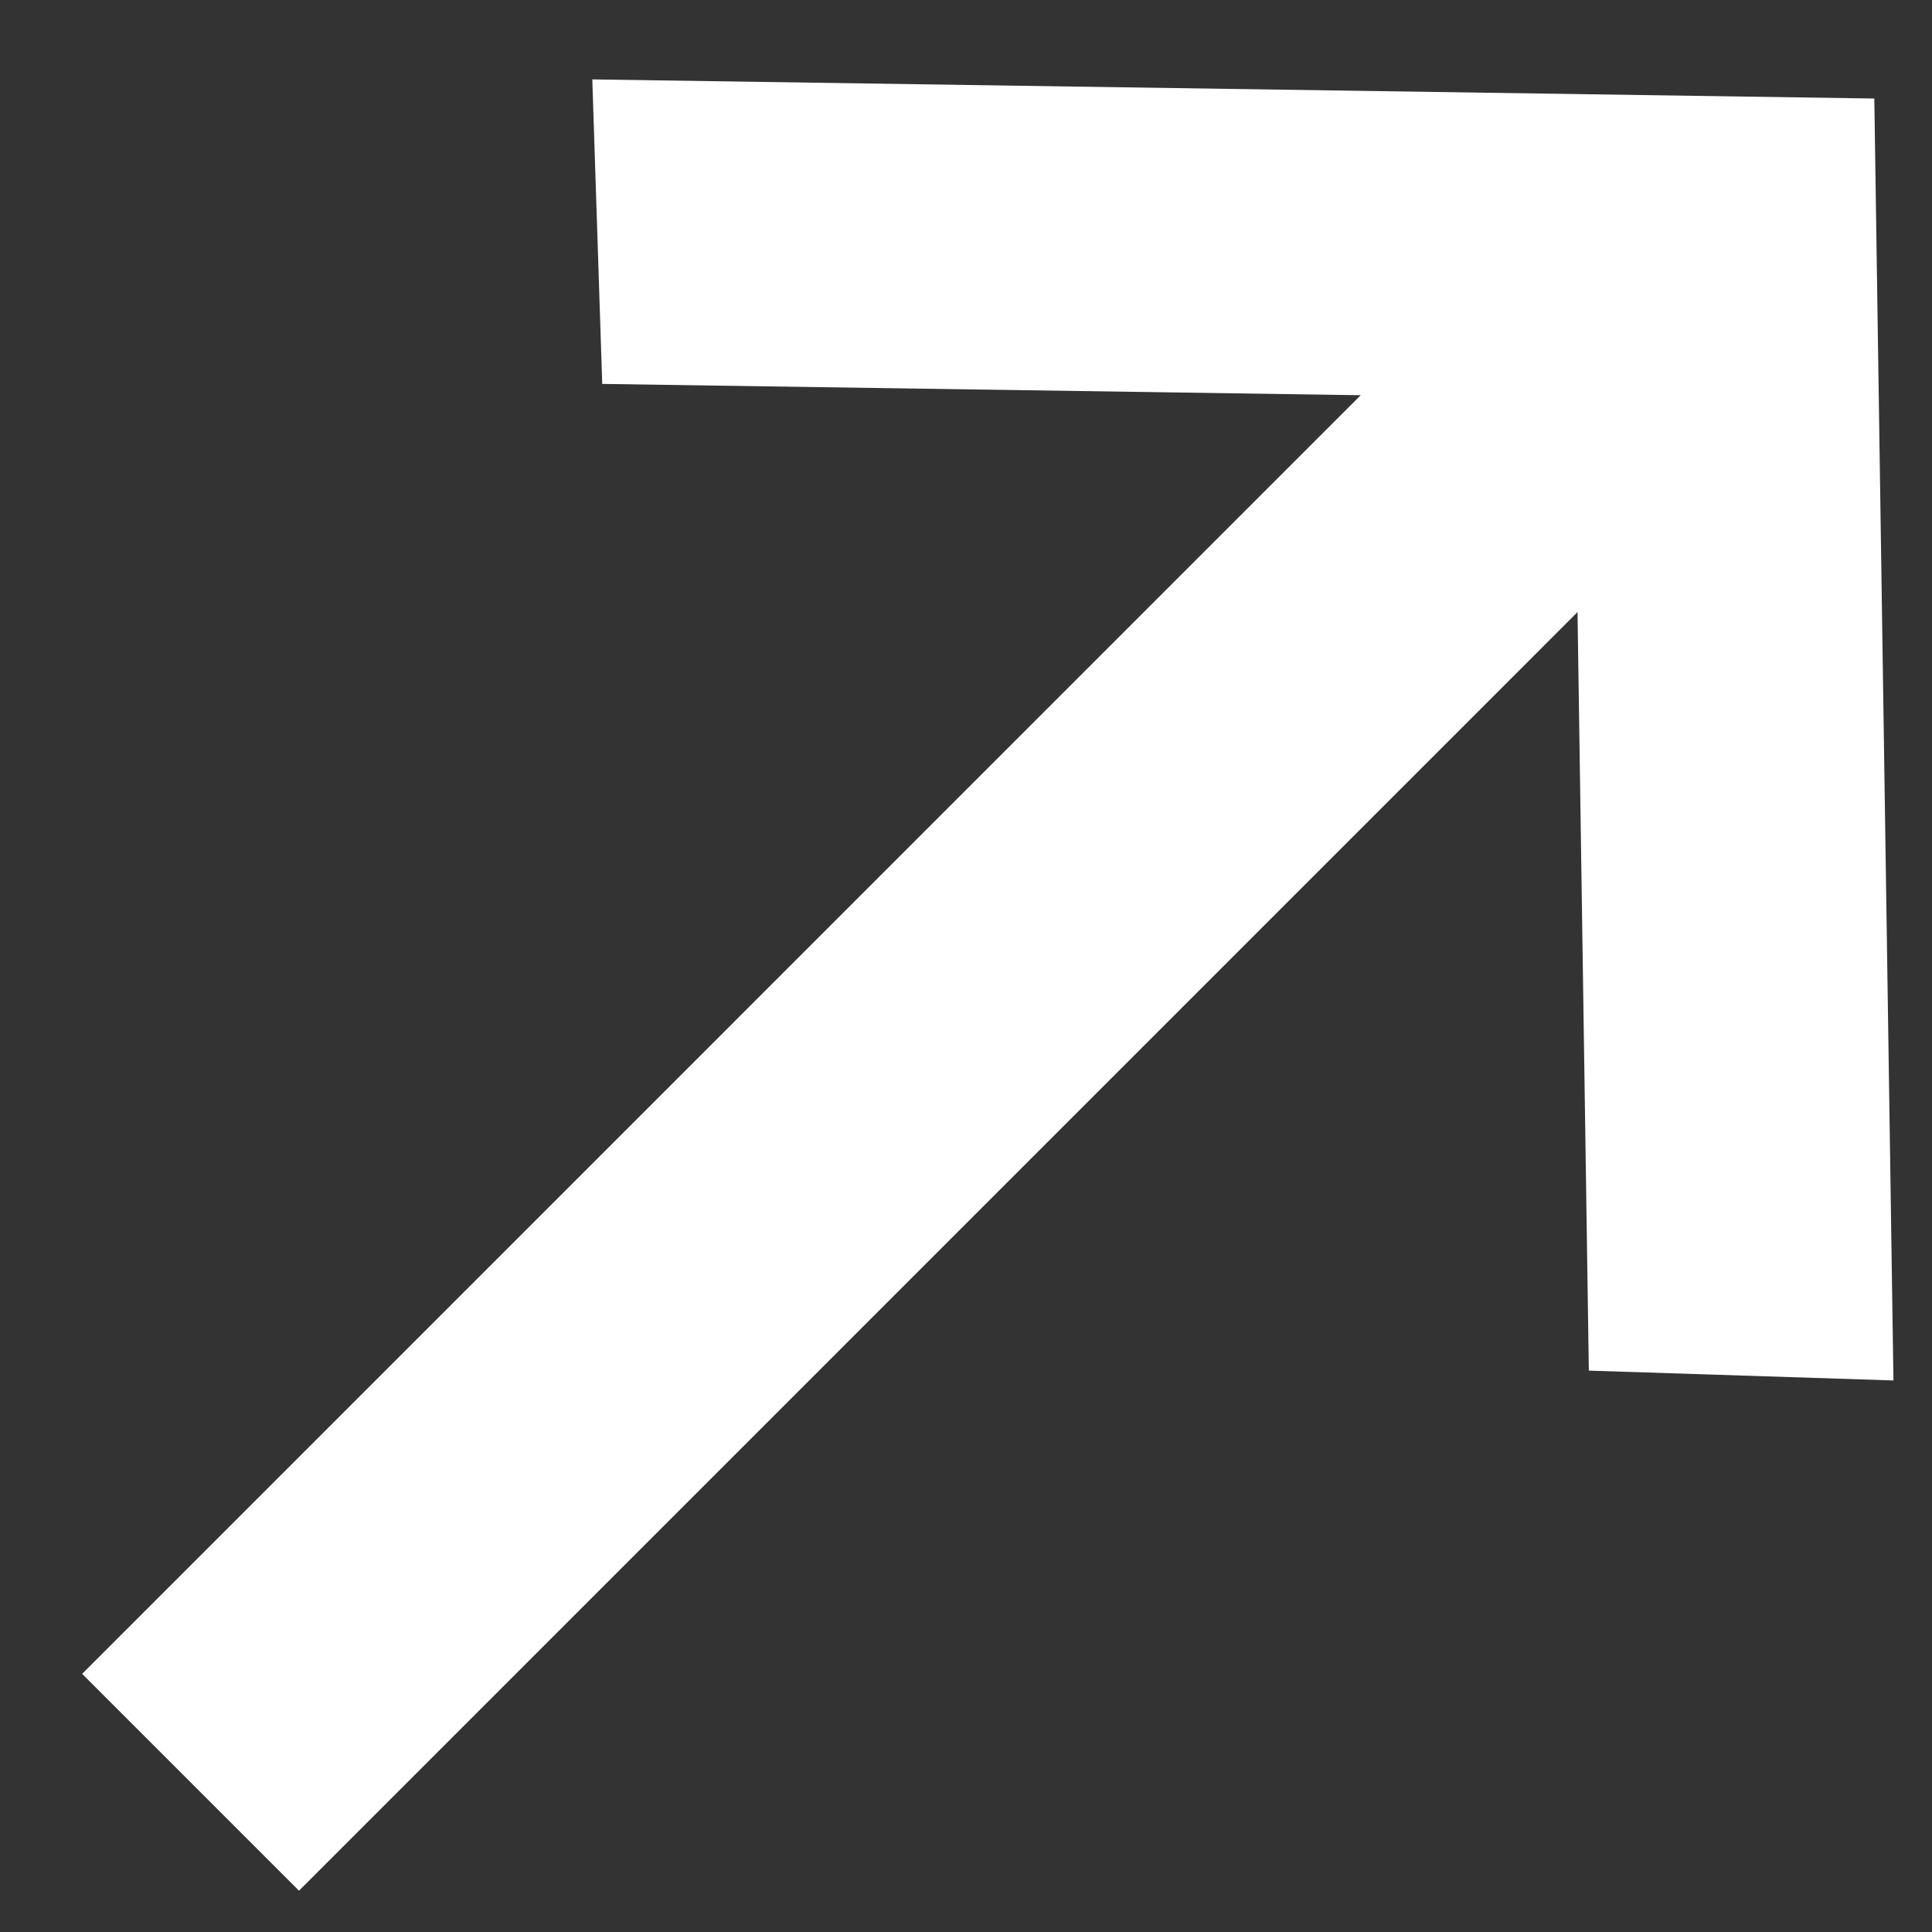
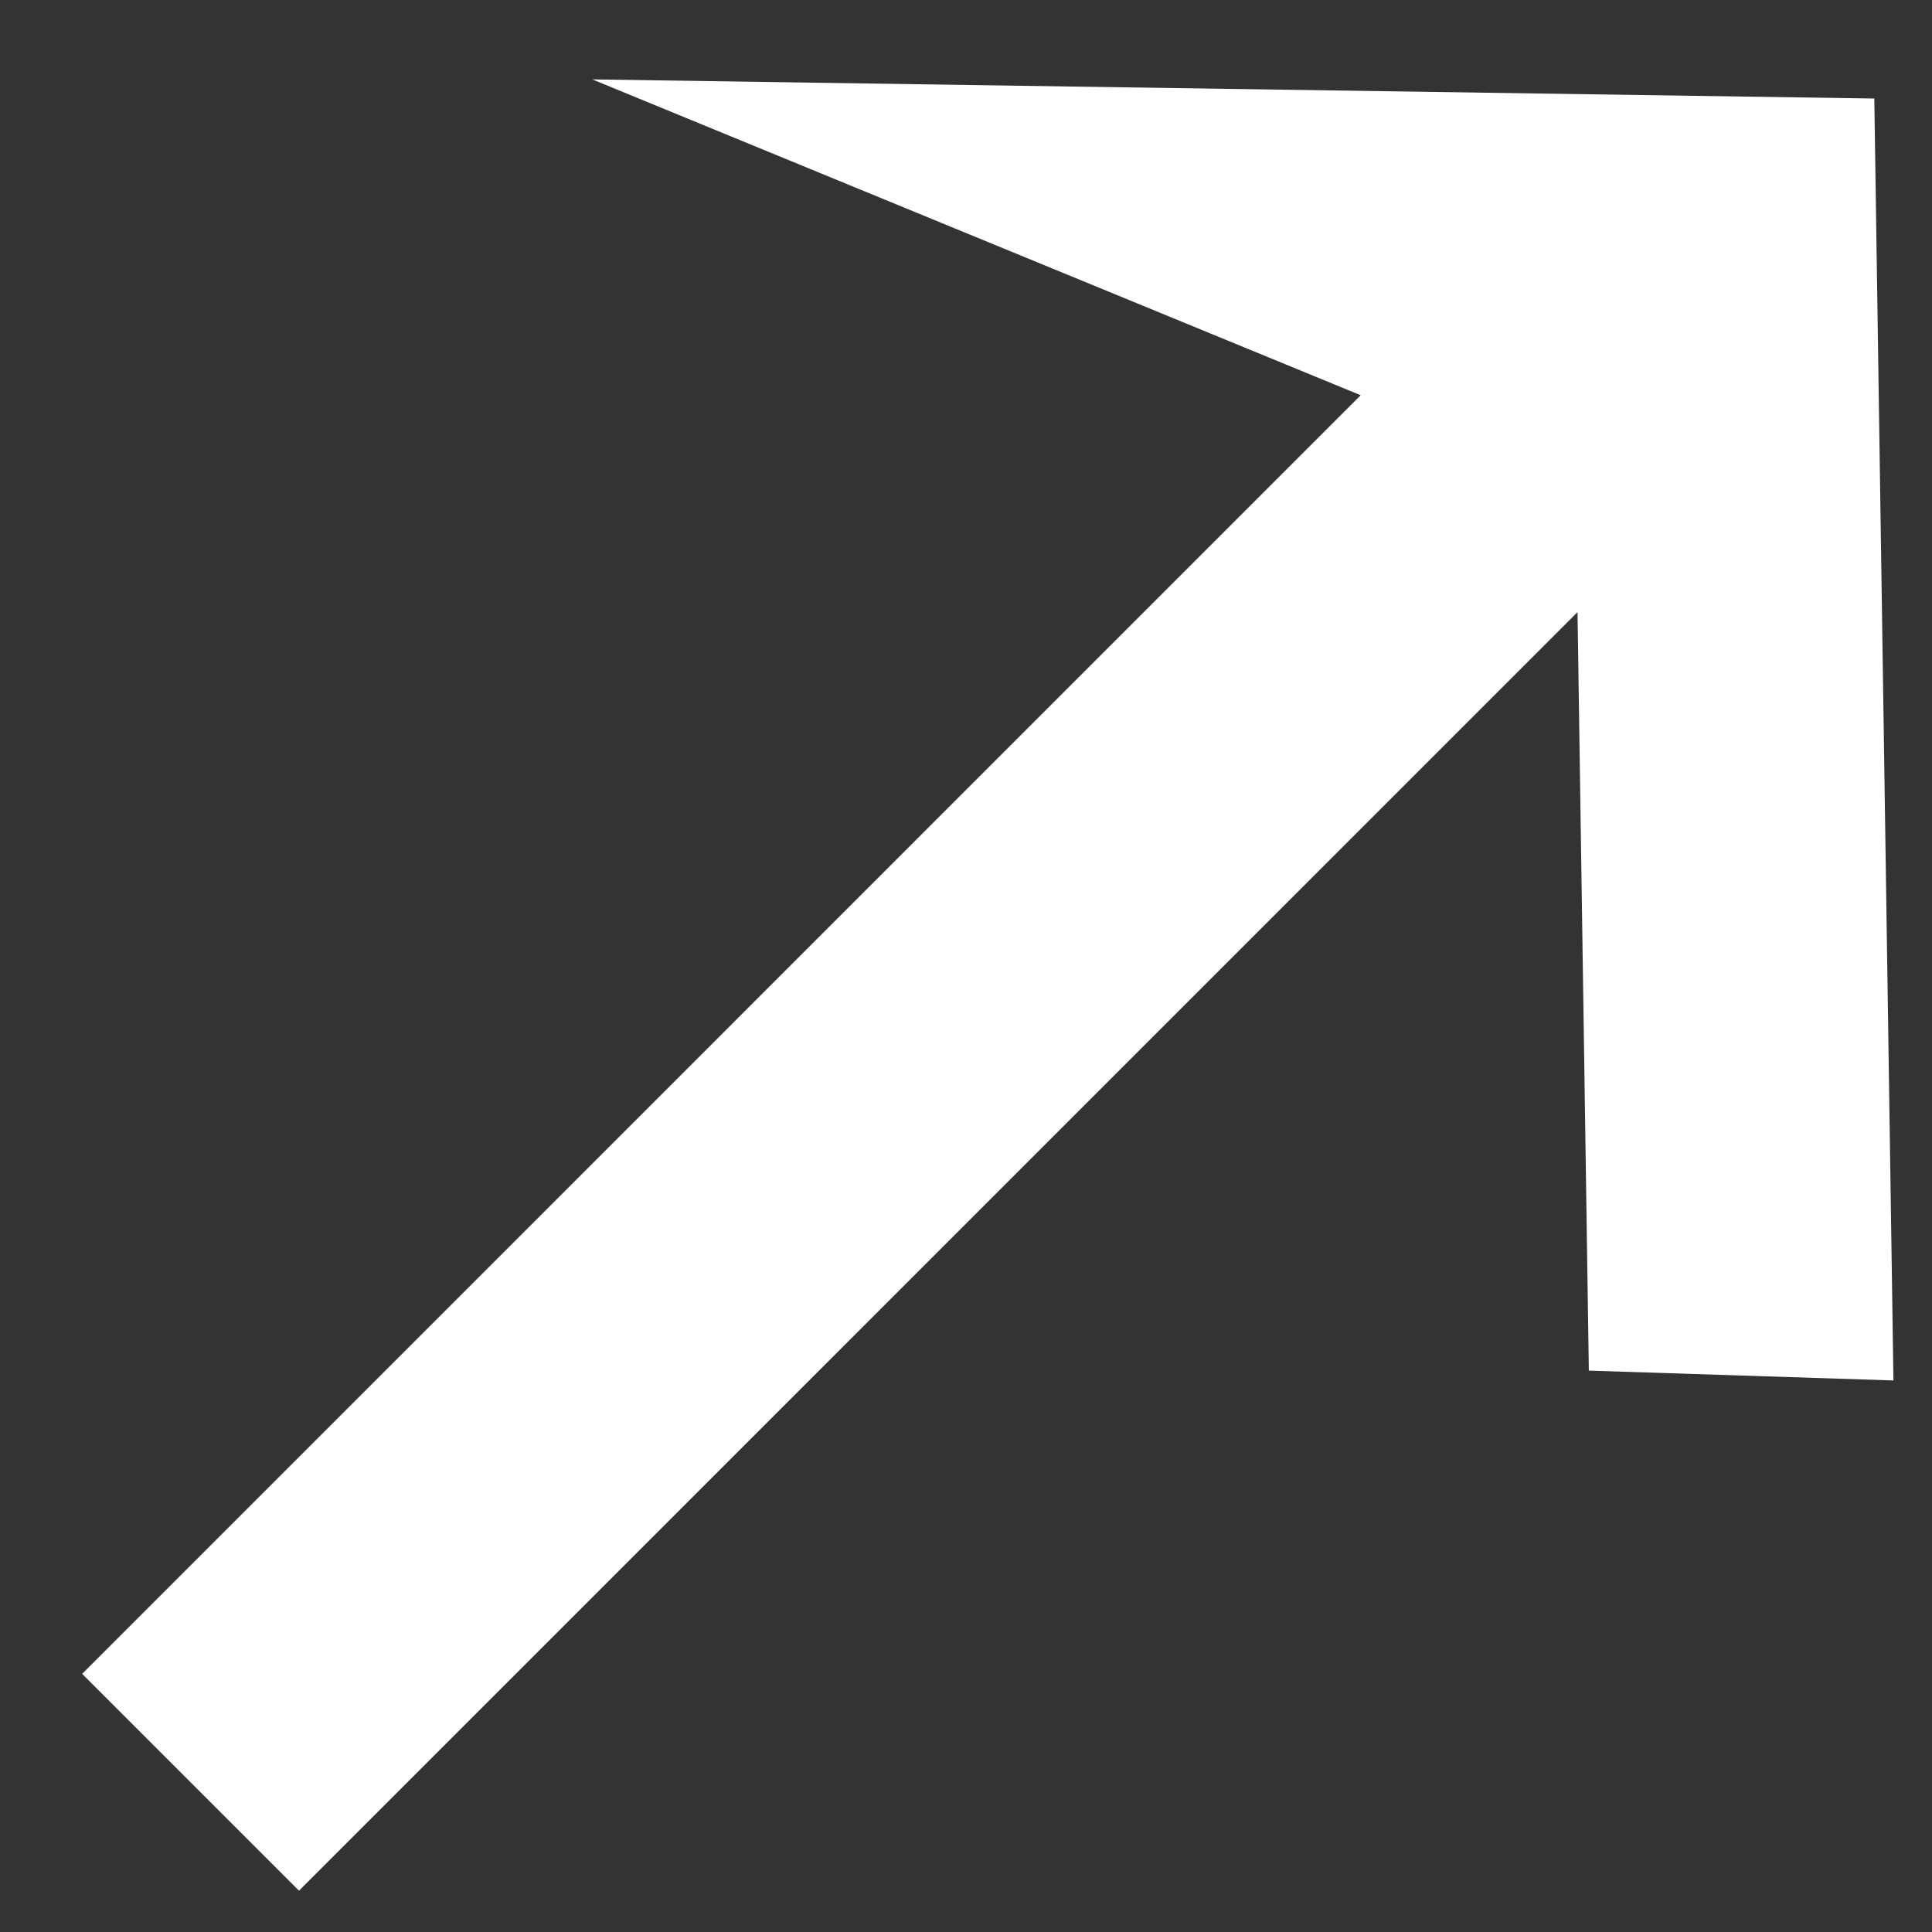
<svg xmlns="http://www.w3.org/2000/svg" width="21" height="21" viewBox="0 0 21 21" fill="none">
  <rect x="0" y="0" width="21" height="21" fill="#333333" stroke="none" />
-   <path d="M20.581 15.005L17.27 14.898L17.147 6.653L3.25 20.551L0.893 18.194L14.79 4.296L6.546 4.173L6.438 0.863L20.373 1.071L20.581 15.005Z" fill="white" />
+   <path d="M20.581 15.005L17.27 14.898L17.147 6.653L3.25 20.551L0.893 18.194L14.79 4.296L6.438 0.863L20.373 1.071L20.581 15.005Z" fill="white" />
</svg>